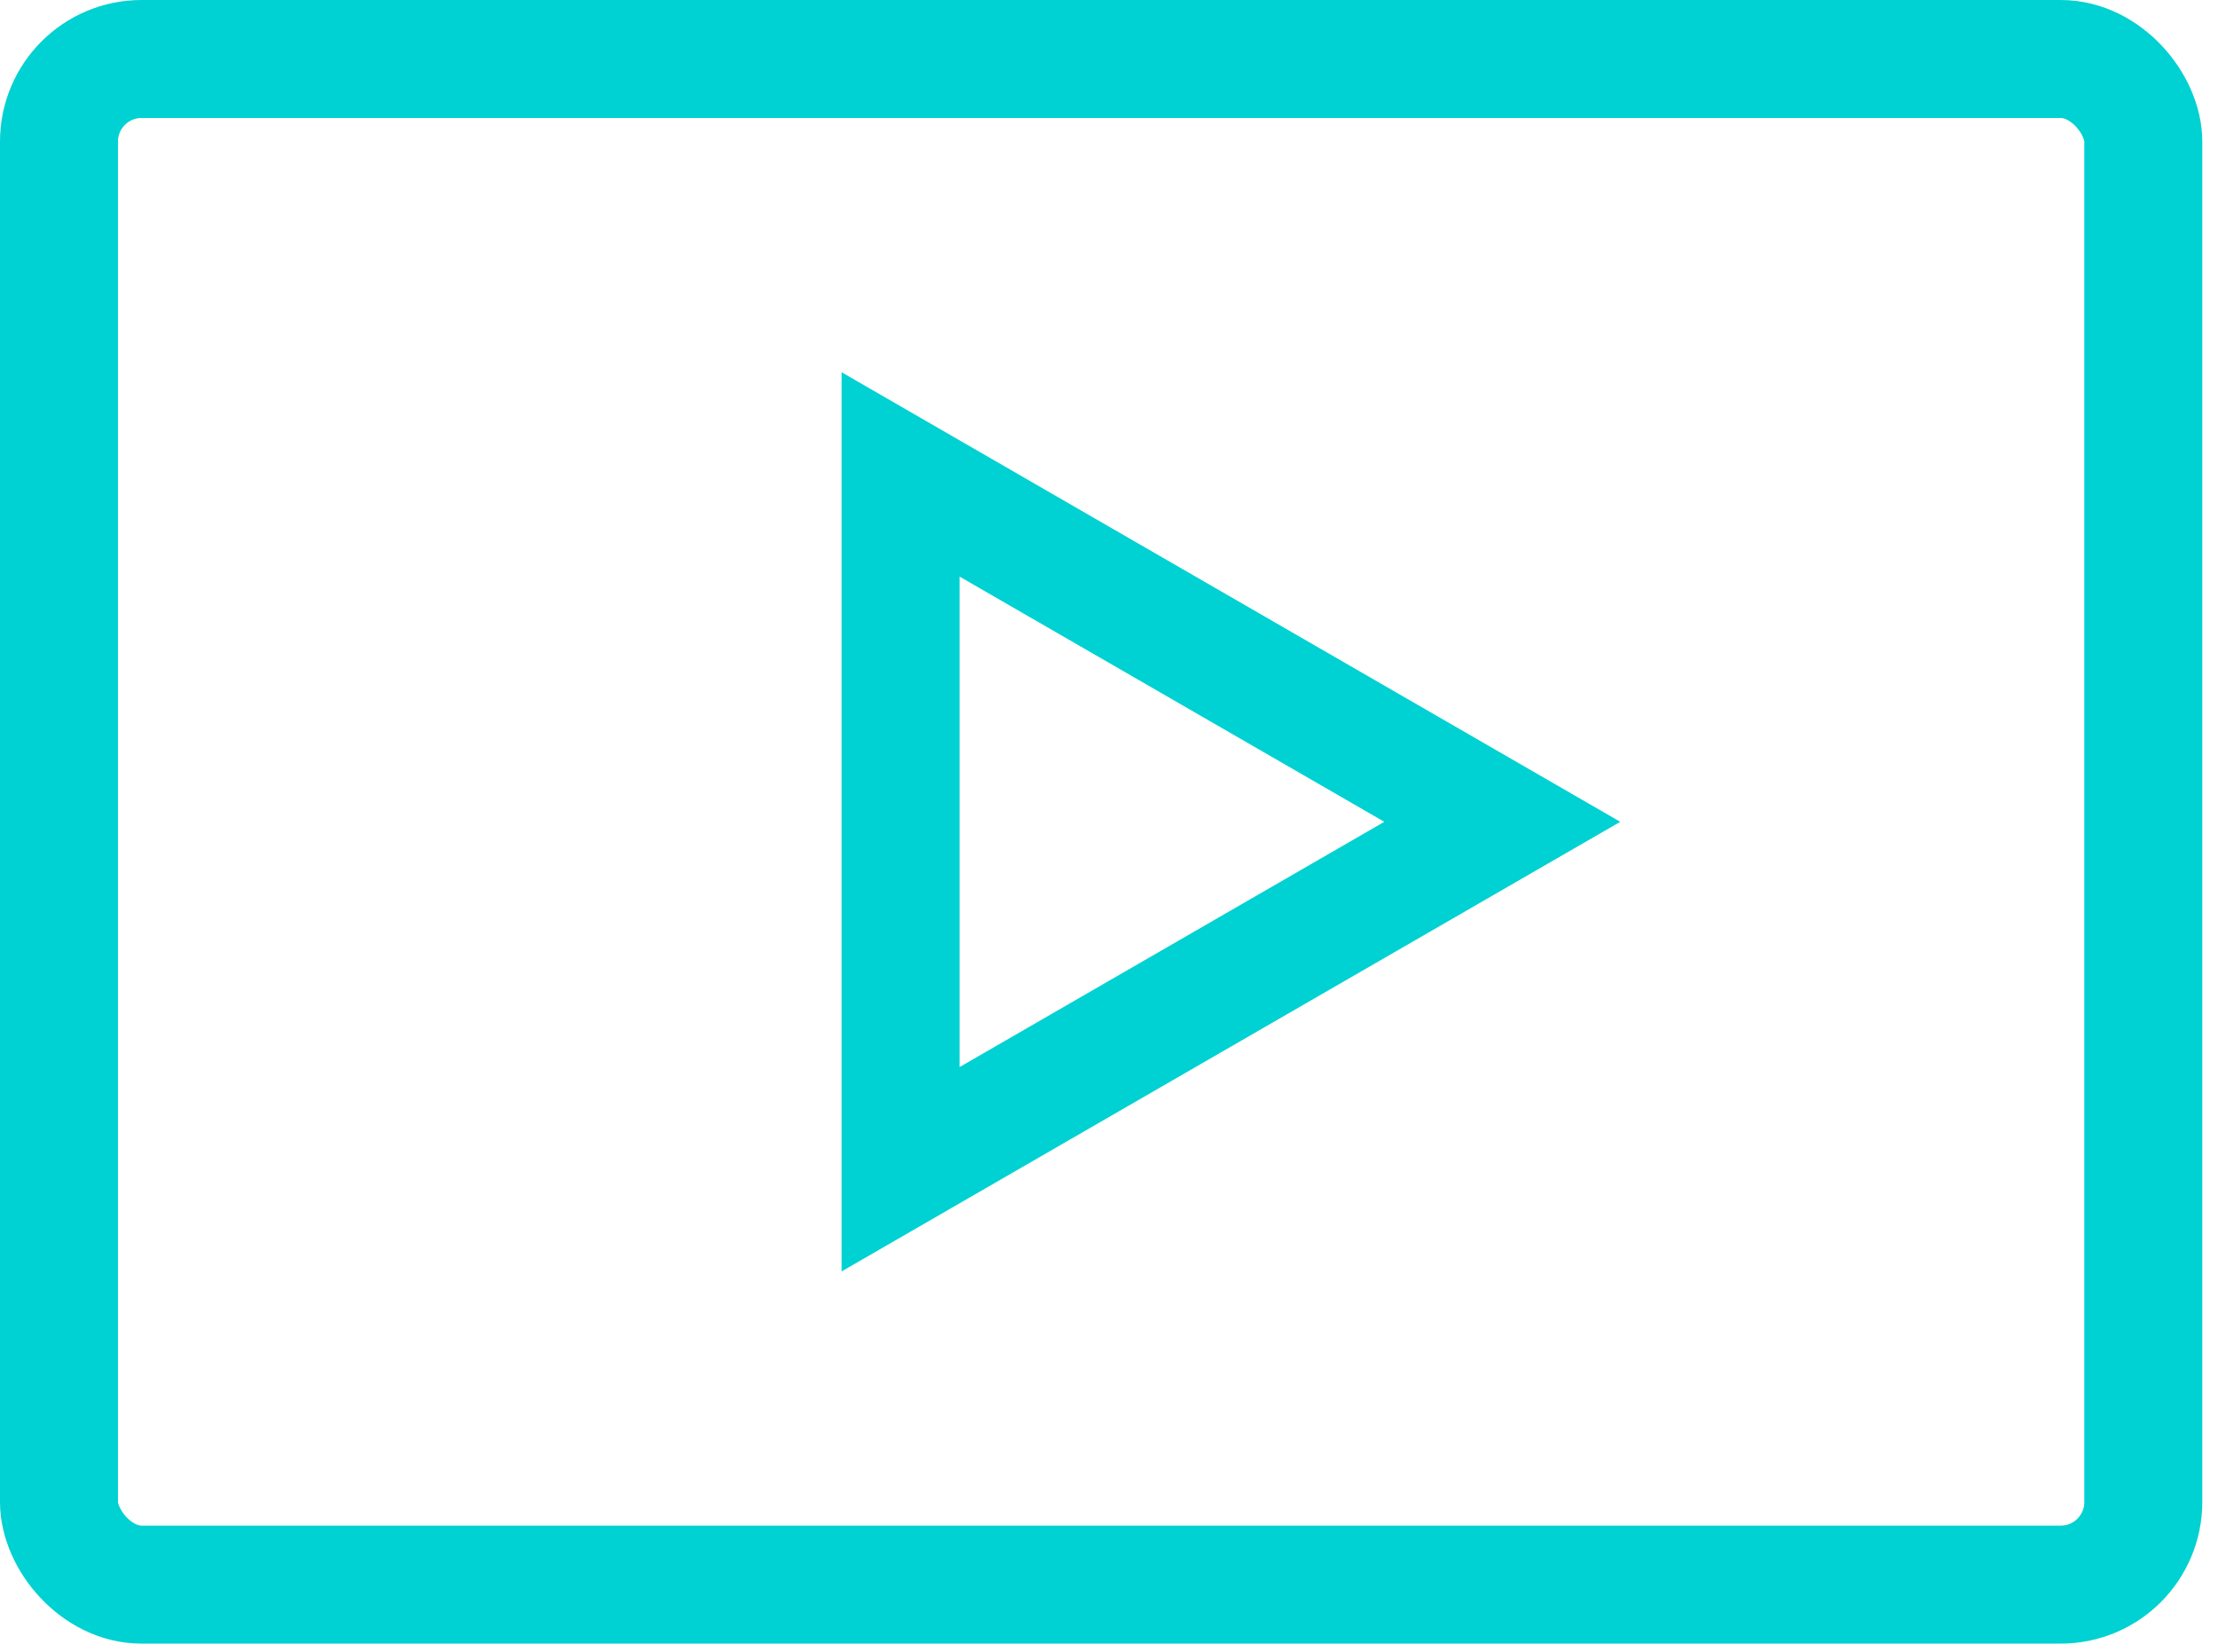
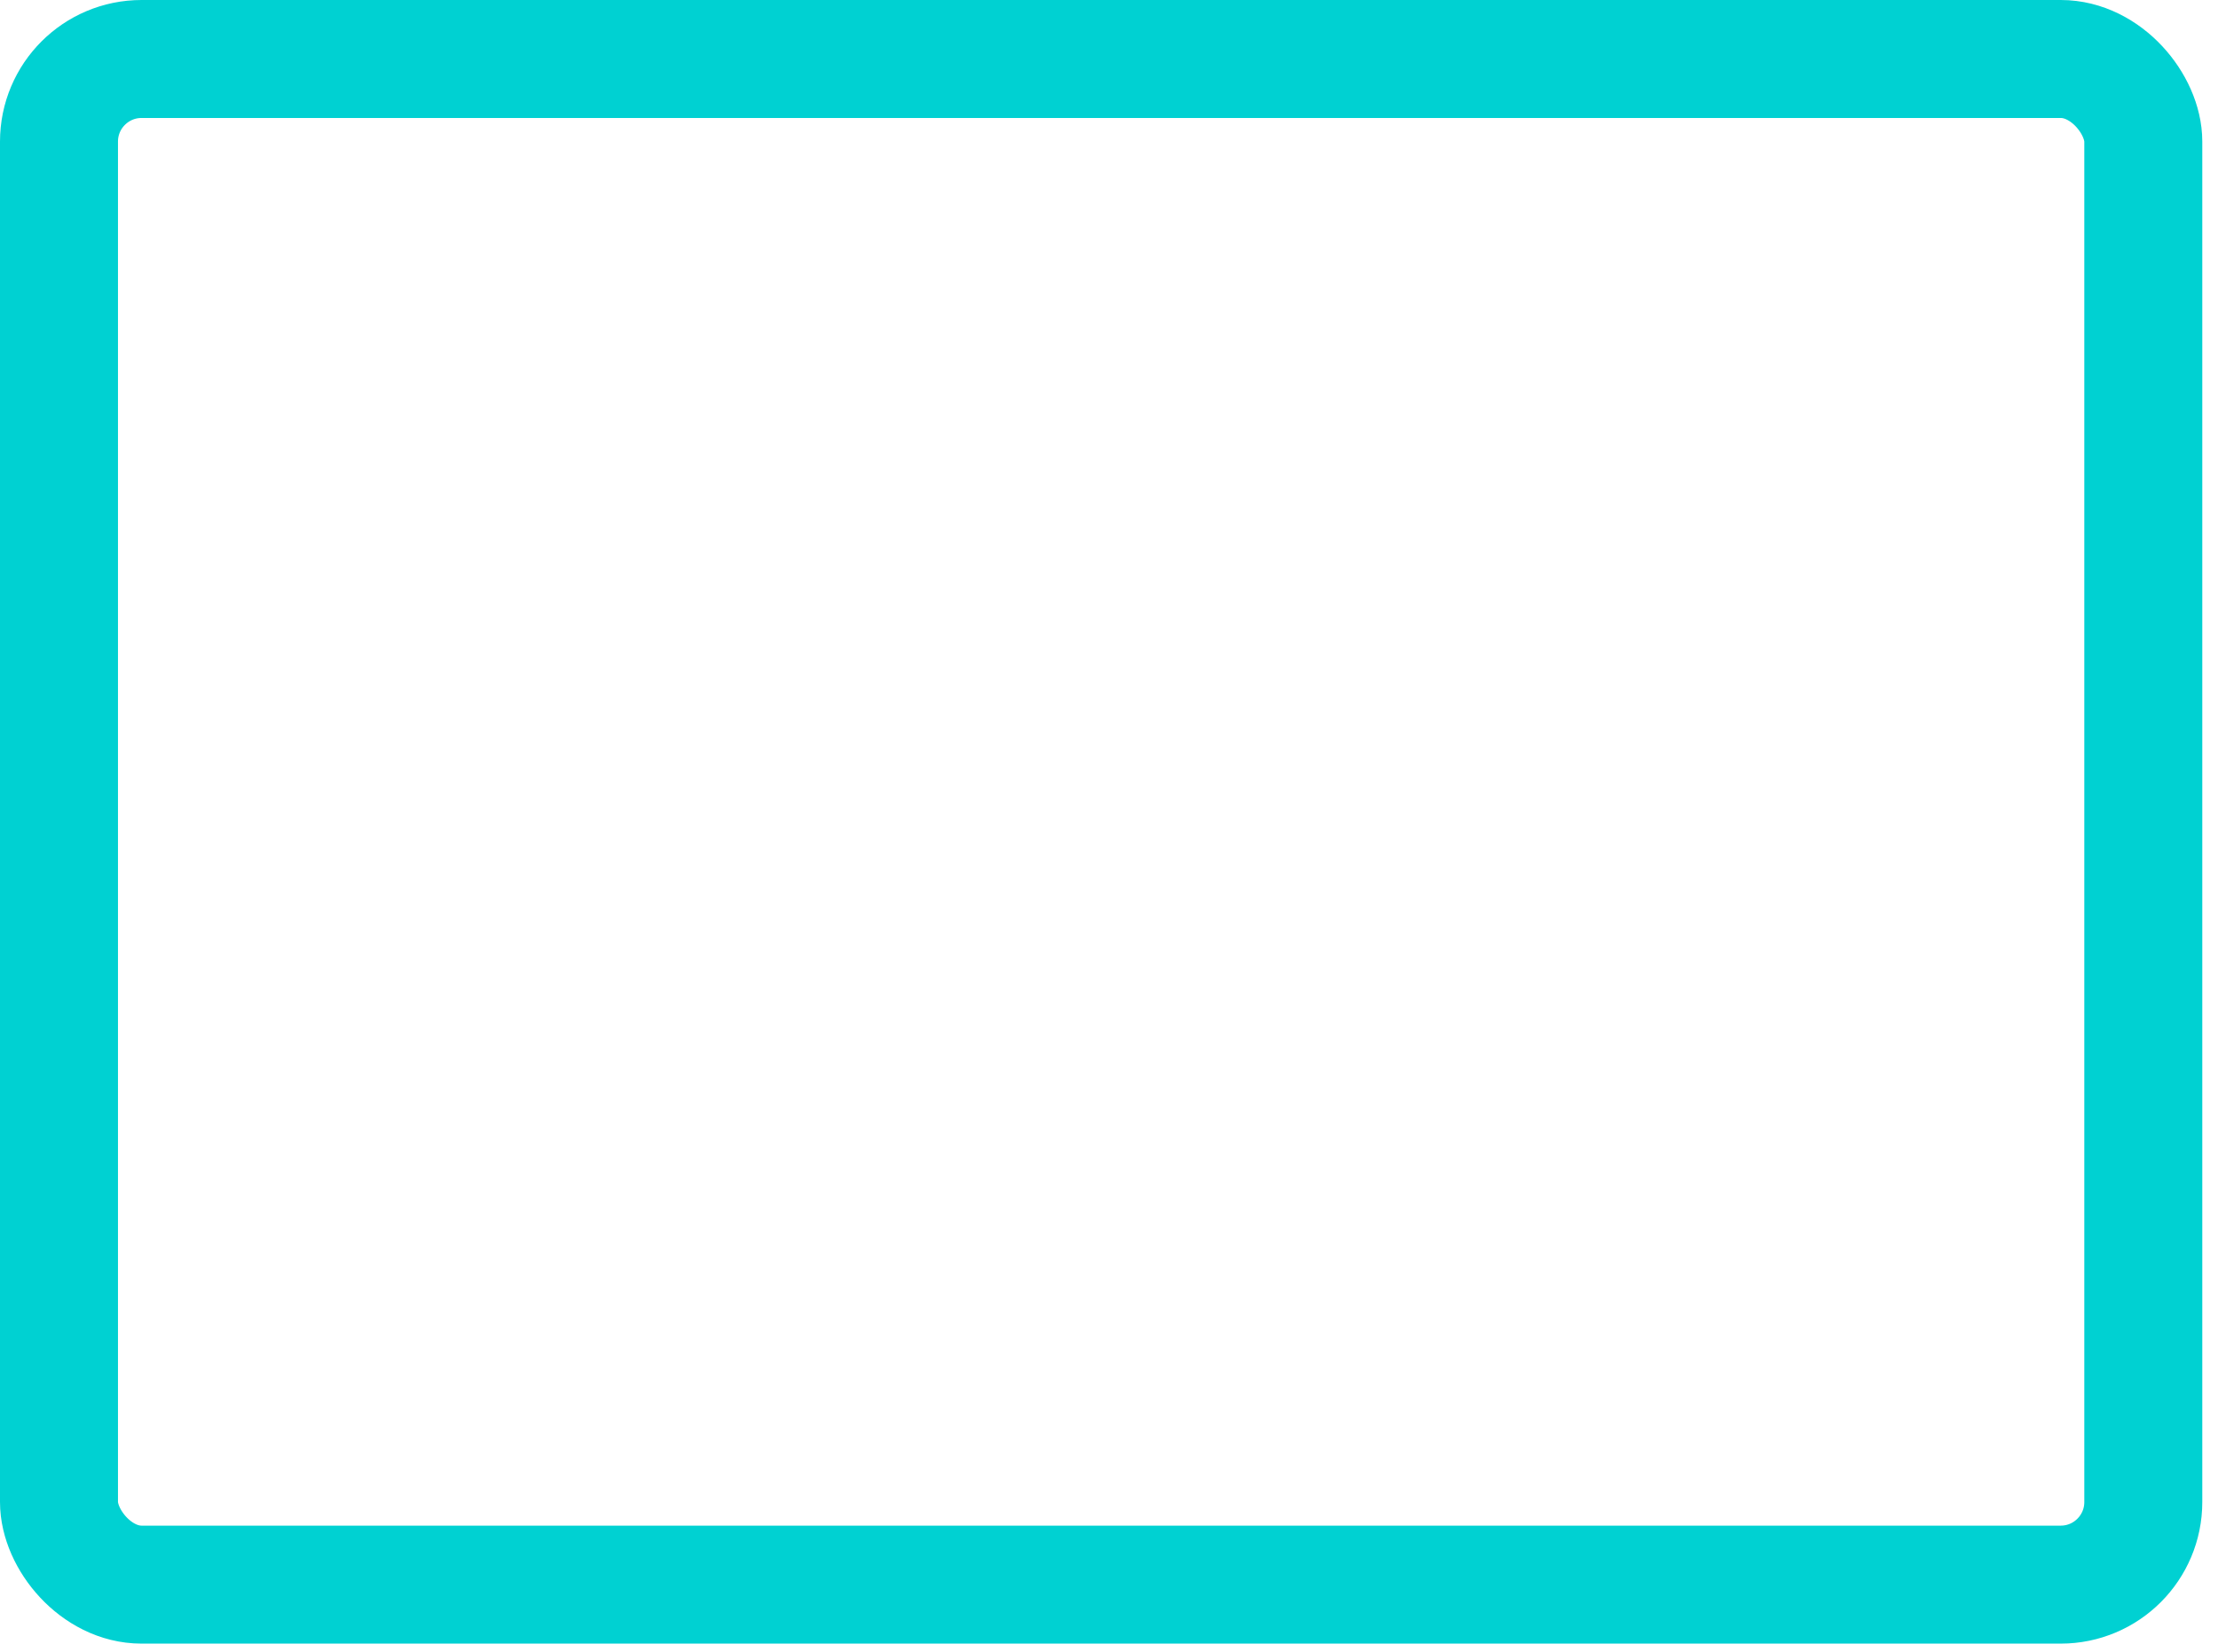
<svg xmlns="http://www.w3.org/2000/svg" width="47" height="35" viewBox="0 0 47 35" fill="none">
  <rect x="1.25" y="1.25" width="44.167" height="32.328" rx="1.75" stroke="#00D1D2" stroke-width="2.5" />
-   <path d="M19.084 10.053L31.834 17.414L19.084 24.776L19.084 10.053Z" stroke="#00D1D2" stroke-width="2.5" />
</svg>